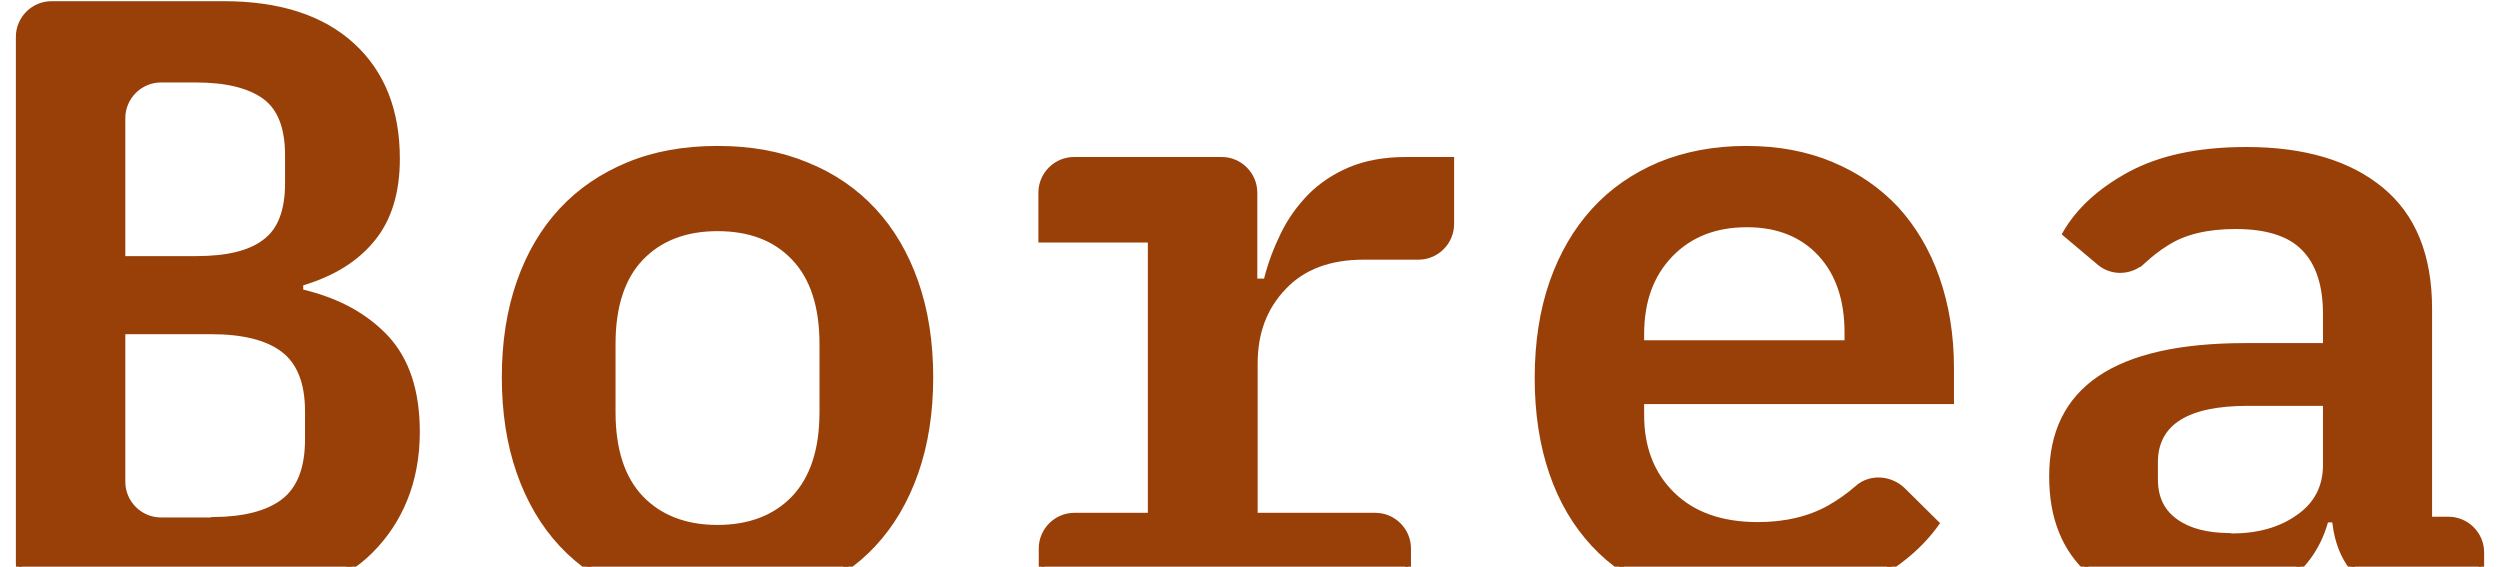
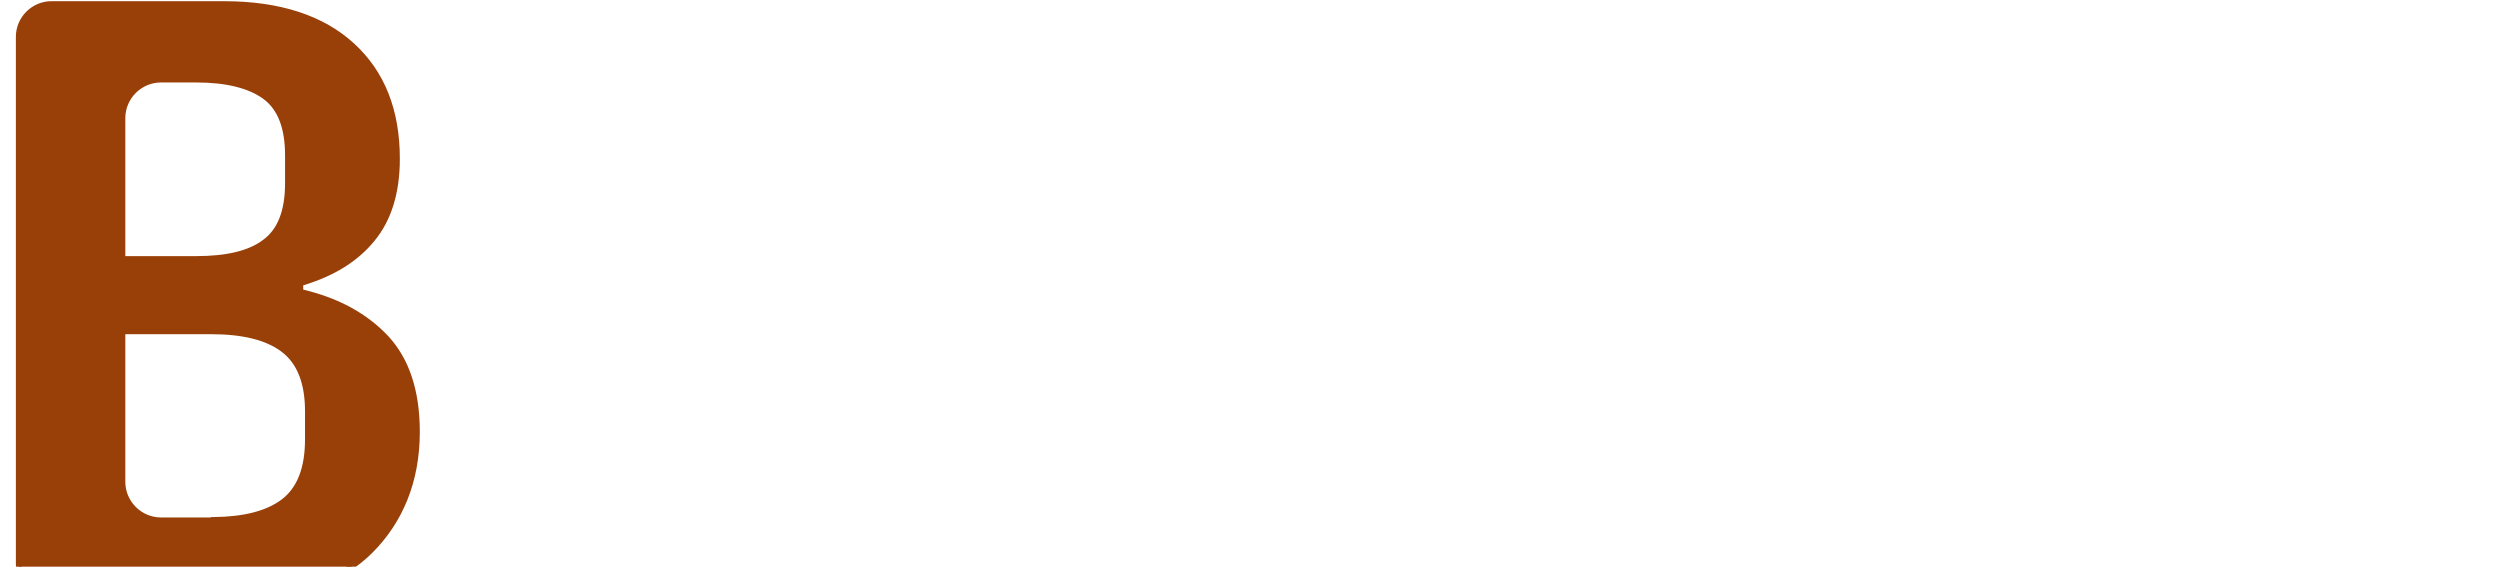
<svg xmlns="http://www.w3.org/2000/svg" width="900" height="204" viewBox="0 0 453 104" fill="none">
  <path d="M65.428 43.861L65.425 43.864C62.43 47.56 58.145 50.195 52.59 51.874L52.223 51.985V52.369V53.154V53.562L52.62 53.656C59.146 55.207 64.22 58.041 68 62.077C71.682 66.077 73.62 71.761 73.62 79.262C73.62 83.783 72.845 87.904 71.368 91.567C69.889 95.231 67.769 98.379 65.069 101.079C62.38 103.768 59.044 105.824 55.179 107.241C51.315 108.658 46.926 109.434 42.074 109.434H6.543C3.23 109.434 0.516 106.721 0.516 103.407V6.761C0.516 3.448 3.23 0.734 6.543 0.734H38.148C48.402 0.734 56.244 3.329 61.748 8.385C67.248 13.438 69.956 20.355 69.956 29.14C69.956 35.336 68.408 40.247 65.428 43.861ZM19.572 47.003V47.52H20.088H33.11C38.707 47.52 42.968 46.537 45.722 44.406C48.591 42.303 49.919 38.636 49.919 33.655V28.485C49.919 23.5 48.59 19.832 45.716 17.73C42.907 15.674 38.656 14.62 33.11 14.62H26.632C22.747 14.62 19.572 17.796 19.572 21.68V47.003ZM36.309 95.483V95.415C41.862 95.353 46.139 94.297 49.058 92.108C52.118 89.813 53.584 85.957 53.584 80.636V75.467C53.584 70.274 52.117 66.42 49.058 64.126C46.049 61.869 41.597 60.817 35.792 60.817H20.088H19.572V61.333V88.423C19.572 92.307 22.747 95.483 26.632 95.483H35.792H36.309Z" fill="#994009" stroke="#994009" stroke-width="1.033" />
-   <path d="M145.065 30.271L145.065 30.271L145.071 30.274C149.909 32.209 154.033 35.045 157.382 38.652C160.731 42.259 163.314 46.645 165.125 51.82C166.935 56.991 167.844 62.821 167.844 69.251C167.844 75.681 166.935 81.511 165.125 86.682C163.314 91.857 160.731 96.243 157.382 99.85C154.036 103.453 149.913 106.226 145.068 108.229C140.227 110.165 134.797 111.201 128.773 111.201C122.676 111.201 117.185 110.228 112.418 108.231C107.636 106.228 103.512 103.454 100.164 99.85C96.815 96.243 94.233 91.857 92.421 86.682C90.611 81.511 89.702 75.681 89.702 69.251C89.702 62.821 90.611 56.991 92.421 51.82C94.233 46.645 96.815 42.259 100.164 38.652C103.513 35.046 107.572 32.273 112.416 30.271C117.25 28.273 122.678 27.301 128.773 27.301C134.868 27.301 140.23 28.273 145.065 30.271ZM142.821 91.464L142.824 91.46C146.281 87.801 148.004 82.551 148.004 75.663V63.1C148.004 56.217 146.283 50.898 142.823 47.301C139.367 43.643 134.638 41.906 128.773 41.906C122.903 41.906 118.178 43.712 114.725 47.3C111.264 50.897 109.543 56.215 109.543 63.1V75.663C109.543 82.548 111.264 87.867 114.725 91.464C118.178 95.052 122.903 96.857 128.773 96.857C134.644 96.857 139.369 95.052 142.821 91.464Z" fill="#994009" stroke="#994009" stroke-width="1.033" />
-   <path d="M207.752 94.633H208.269V94.116V44.517V44.001H207.752H188.181V35.356C188.181 32.043 190.894 29.329 194.208 29.329H221.297C224.611 29.329 227.324 32.043 227.324 35.356V51.126V51.642H227.841H229.084H229.487L229.585 51.251C230.295 48.412 231.328 45.697 232.624 43.042C233.906 40.413 235.574 38.103 237.566 36.046C239.546 34.066 241.976 32.404 244.858 31.186C247.727 29.975 251.124 29.329 255.192 29.329H263.444V41.115C263.444 44.428 260.731 47.142 257.417 47.142H247.34C241.152 47.142 236.225 48.941 232.702 52.667C229.131 56.373 227.39 61.022 227.39 66.699V94.116V94.633H227.906H249.499C252.813 94.633 255.526 97.346 255.526 100.66V109.304H188.246V100.66C188.246 97.346 190.959 94.633 194.273 94.633H207.752Z" fill="#994009" stroke="#994009" stroke-width="1.033" />
-   <path d="M355.183 73.642H298.838H298.321V74.158V76.187C298.321 82.193 300.195 87.045 303.972 90.754C307.757 94.472 313.004 96.334 319.711 96.334C324.822 96.334 329.231 95.271 332.921 93.192L332.923 93.19C334.786 92.126 336.45 90.928 337.979 89.598L337.979 89.598L337.986 89.592C340.372 87.444 344.117 87.778 346.37 90.031L346.372 90.033L352.474 96.073C349.595 100.098 345.49 103.591 340.079 106.485C334.548 109.444 327.571 110.939 319.057 110.939H318.395L318.46 111.198C312.304 111.133 306.834 110.158 302.041 108.228C297.066 106.226 292.944 103.453 289.598 99.85C286.248 96.243 283.666 91.857 281.921 86.751C280.175 81.643 279.266 75.877 279.266 69.382C279.266 62.886 280.176 56.99 281.985 51.82C283.797 46.645 286.38 42.257 289.666 38.648C292.949 35.044 296.942 32.272 301.654 30.271C306.363 28.336 311.66 27.301 317.552 27.301C323.447 27.301 328.548 28.272 333.188 30.206C337.833 32.141 341.763 34.847 345.048 38.325C348.27 41.87 350.786 46.061 352.53 51.035C354.275 56.013 355.183 61.517 355.183 67.55V73.642ZM298.321 62.446V62.962H298.838H335.612H336.128V62.446V61.006C336.128 55.024 334.531 50.175 331.214 46.587C327.895 42.997 323.365 41.187 317.748 41.187H317.683C311.938 41.187 307.215 42.995 303.635 46.71C300.057 50.424 298.321 55.273 298.321 61.333V62.446Z" fill="#994009" stroke="#994009" stroke-width="1.033" />
-   <path d="M442.469 109.368L442.534 109.302H441.287C436.466 109.302 432.81 108.082 430.25 105.773C427.678 103.388 426.15 100.109 425.638 95.82L425.584 95.365H425.125H424.34H423.95L423.843 95.74C422.438 100.657 419.637 104.414 415.423 107.16C411.201 109.846 406.067 111.265 399.868 111.265C391.782 111.265 385.436 109.133 380.71 104.983C376.001 100.782 373.687 94.98 373.687 87.441C373.687 79.407 376.616 73.461 382.45 69.497C388.32 65.509 397.194 63.485 409.159 63.485H423.424H423.94V62.968V57.603C423.94 52.425 422.68 48.346 420.001 45.597C417.373 42.833 413.08 41.513 407.392 41.513C402.232 41.513 397.937 42.504 394.686 44.602C393.145 45.54 391.746 46.674 390.427 47.862L390.427 47.861L390.417 47.87C388.178 49.989 384.744 50.159 382.403 48.178L382.402 48.178L376.121 42.891C378.566 38.642 382.473 35.033 387.879 32.078C393.408 29.057 400.514 27.496 409.355 27.496C419.945 27.496 428.19 29.965 434.088 34.837C439.959 39.687 442.93 46.916 442.93 56.687V94.835V95.351H443.447H446.457C449.77 95.351 452.483 98.064 452.483 101.378V109.368H442.469ZM418.945 94.93C422.29 92.607 423.94 89.373 423.94 85.347V74.485V73.968H423.424H409.617C404.083 73.968 399.845 74.838 396.975 76.64C394.066 78.467 392.611 81.223 392.611 84.823V87.964C392.611 91.383 393.855 93.971 396.43 95.781C398.867 97.493 402.087 98.294 406.091 98.357V98.427H406.607C411.528 98.427 415.631 97.295 418.945 94.93Z" fill="#994009" stroke="#994009" stroke-width="1.033" />
</svg>